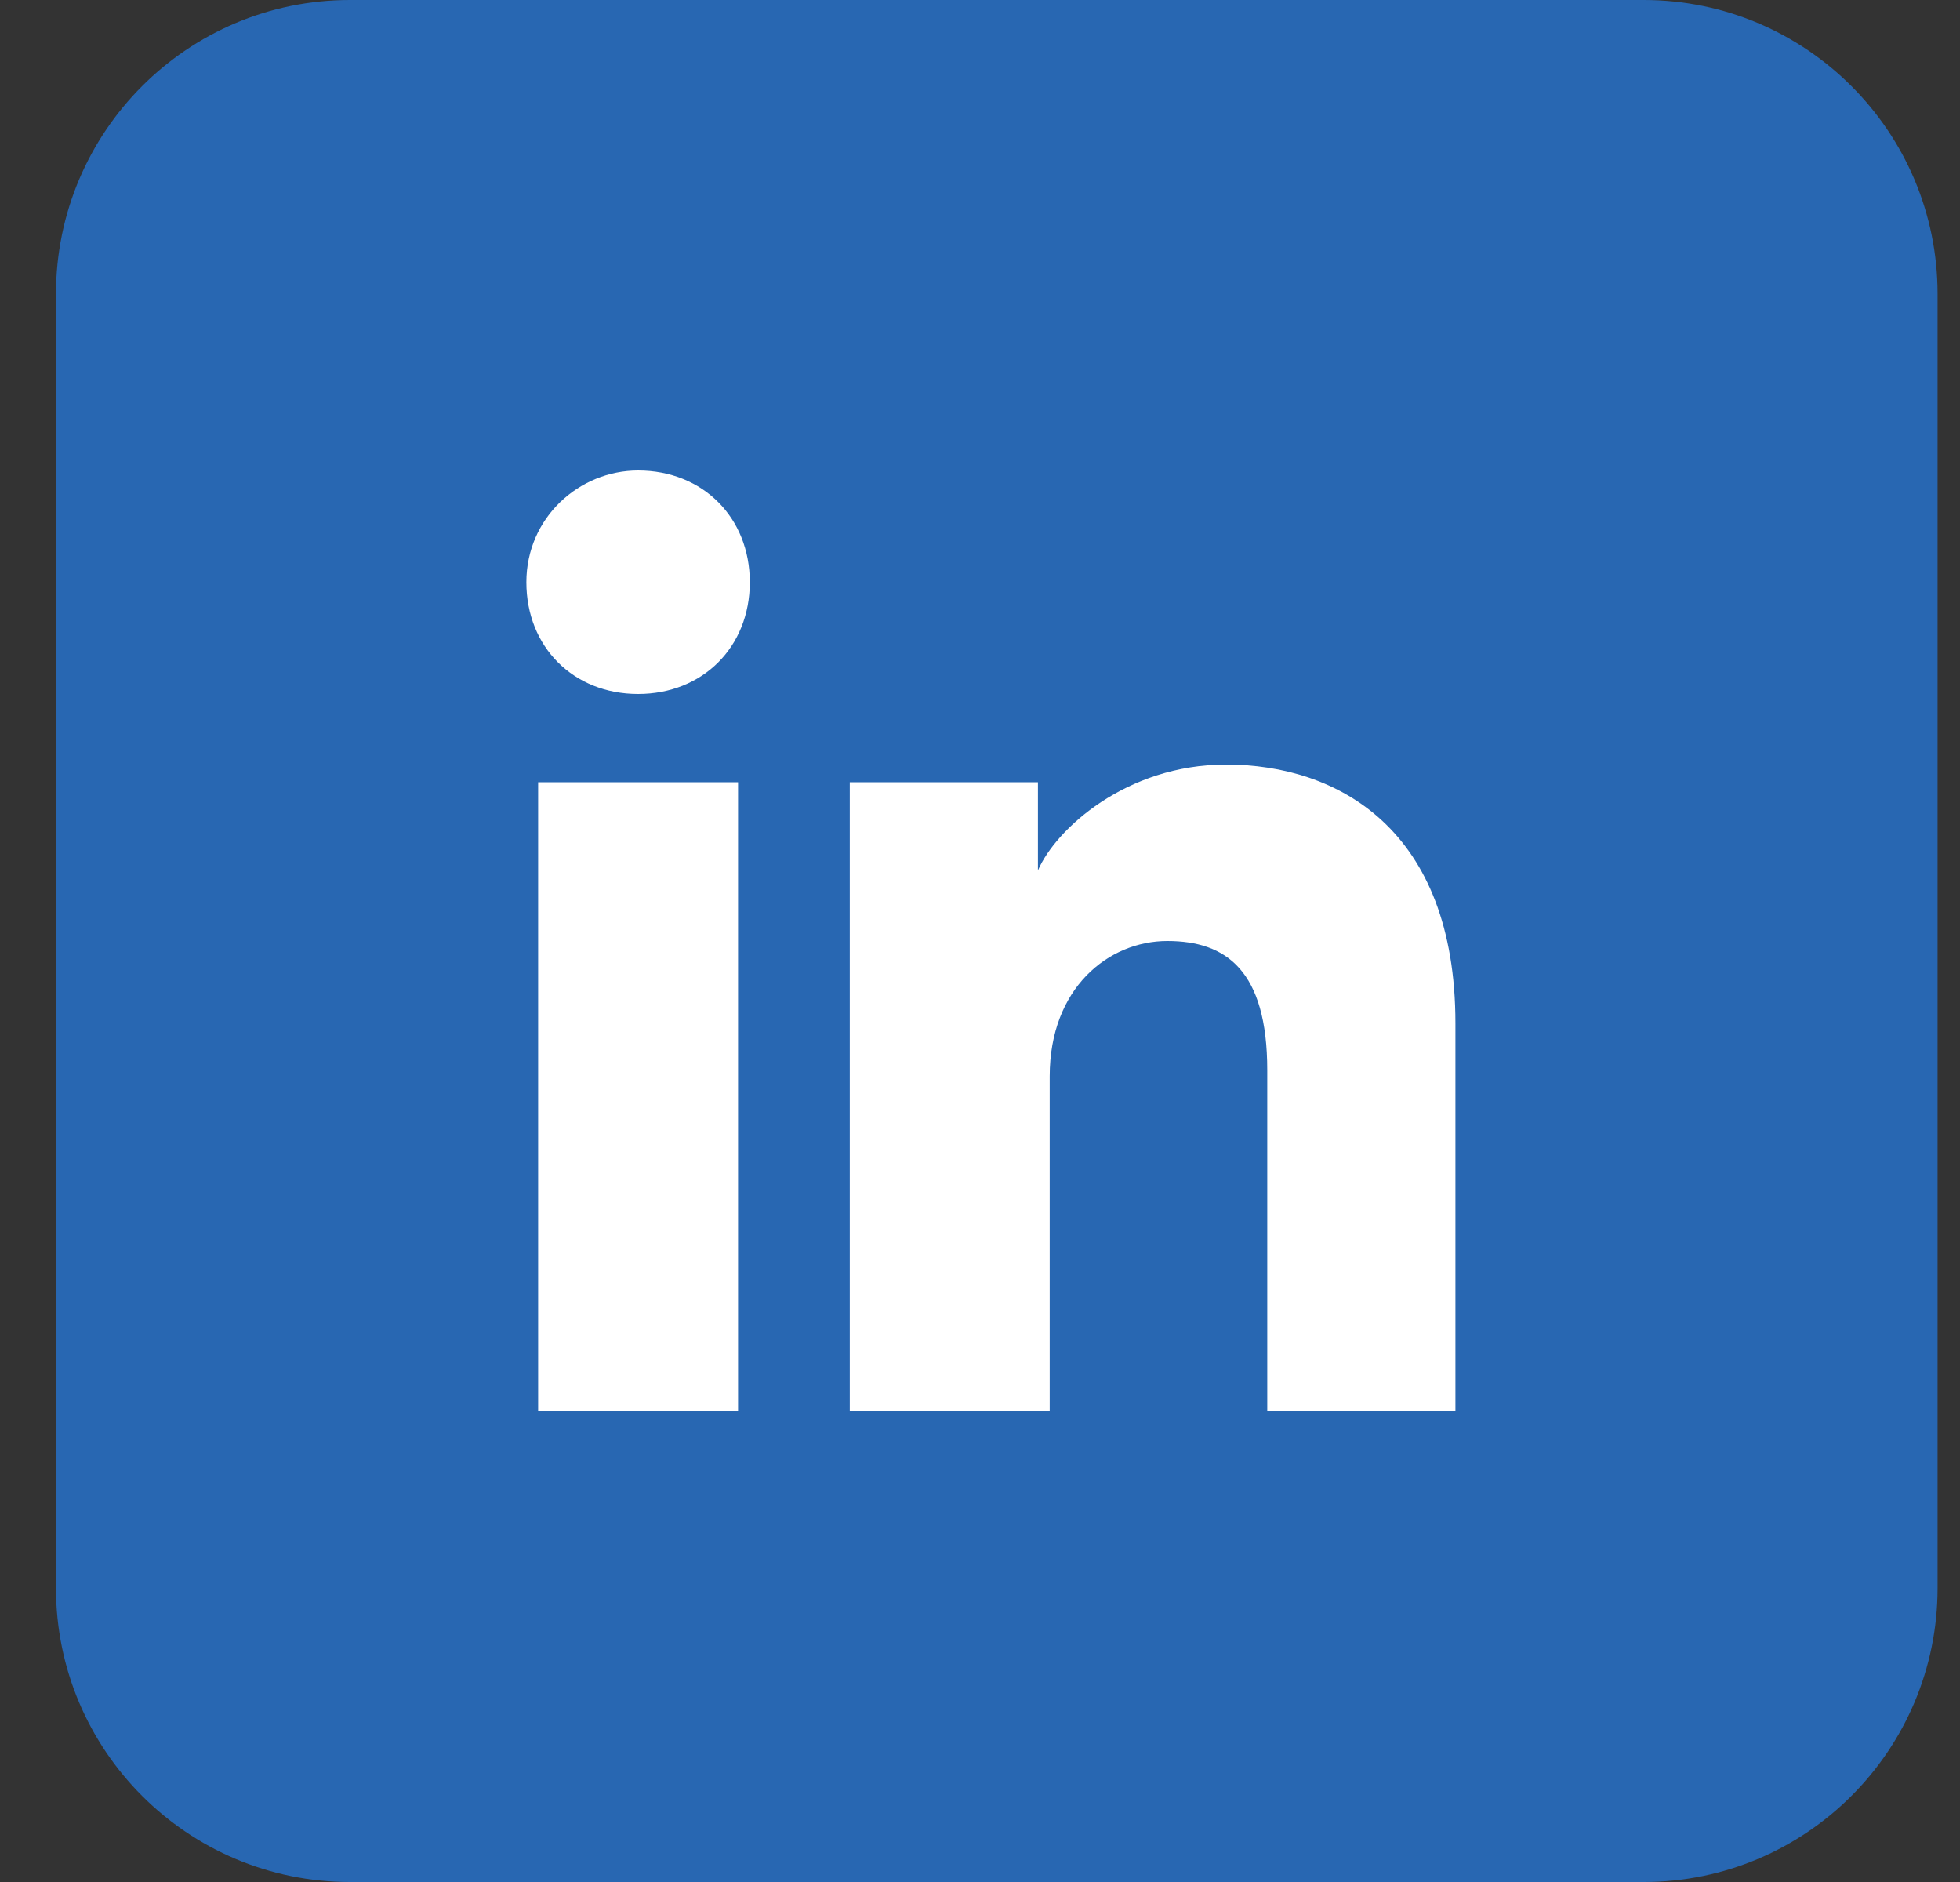
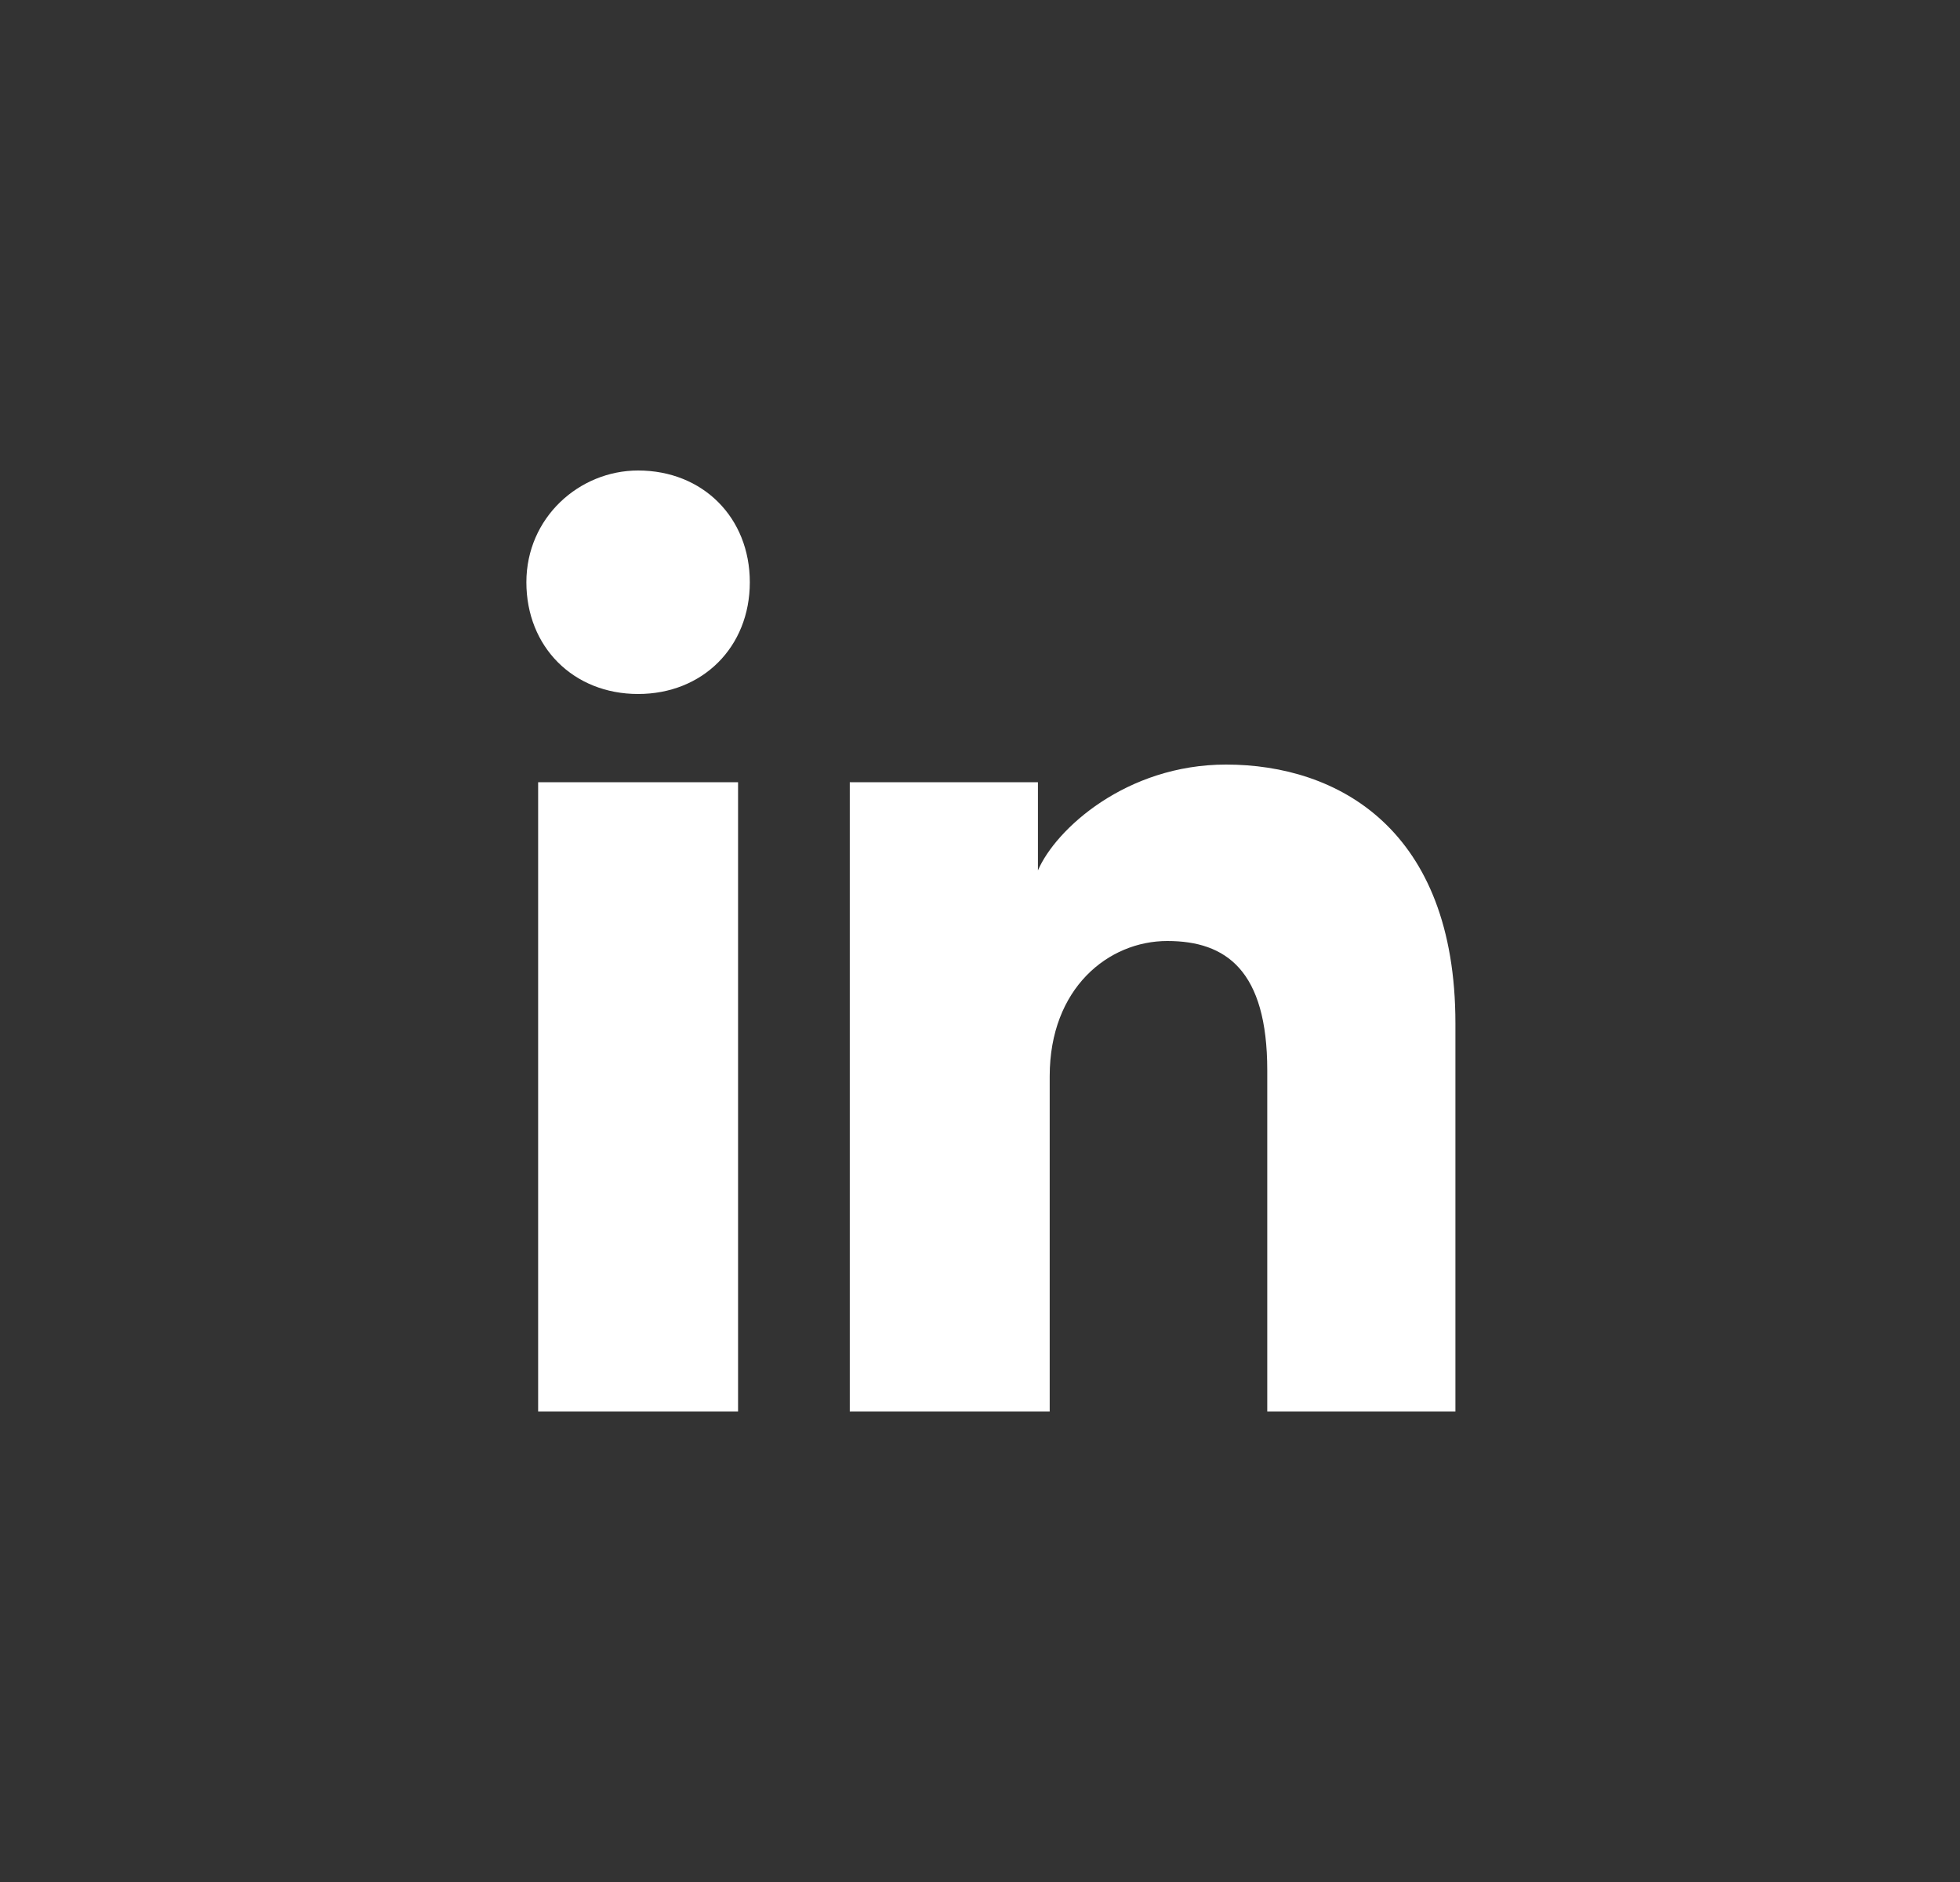
<svg xmlns="http://www.w3.org/2000/svg" width="25" height="24" viewBox="0 0 25 24" fill="none">
  <rect x="0" y="0" width="25" height="24" fill="#333333" stroke="none" />
-   <path d="M20.964 0H4.464C2.393 0 0.714 1.679 0.714 3.75V20.25C0.714 22.321 2.393 24 4.464 24H20.964C23.035 24 24.714 22.321 24.714 20.25V3.75C24.714 1.679 23.035 0 20.964 0Z" fill="#2867B2" />
  <path d="M9.414 18H6.864V9.975H9.414V18ZM8.139 8.85C7.314 8.85 6.714 8.25 6.714 7.425C6.714 6.6 7.389 6 8.139 6C8.964 6 9.564 6.6 9.564 7.425C9.564 8.25 8.964 8.85 8.139 8.85ZM18.714 18H16.164V13.65C16.164 12.375 15.639 12 14.889 12C14.139 12 13.389 12.6 13.389 13.725V18H10.839V9.975H13.239V11.1C13.464 10.575 14.364 9.75 15.639 9.75C17.064 9.75 18.564 10.575 18.564 13.05V18H18.714Z" fill="white" />
</svg>